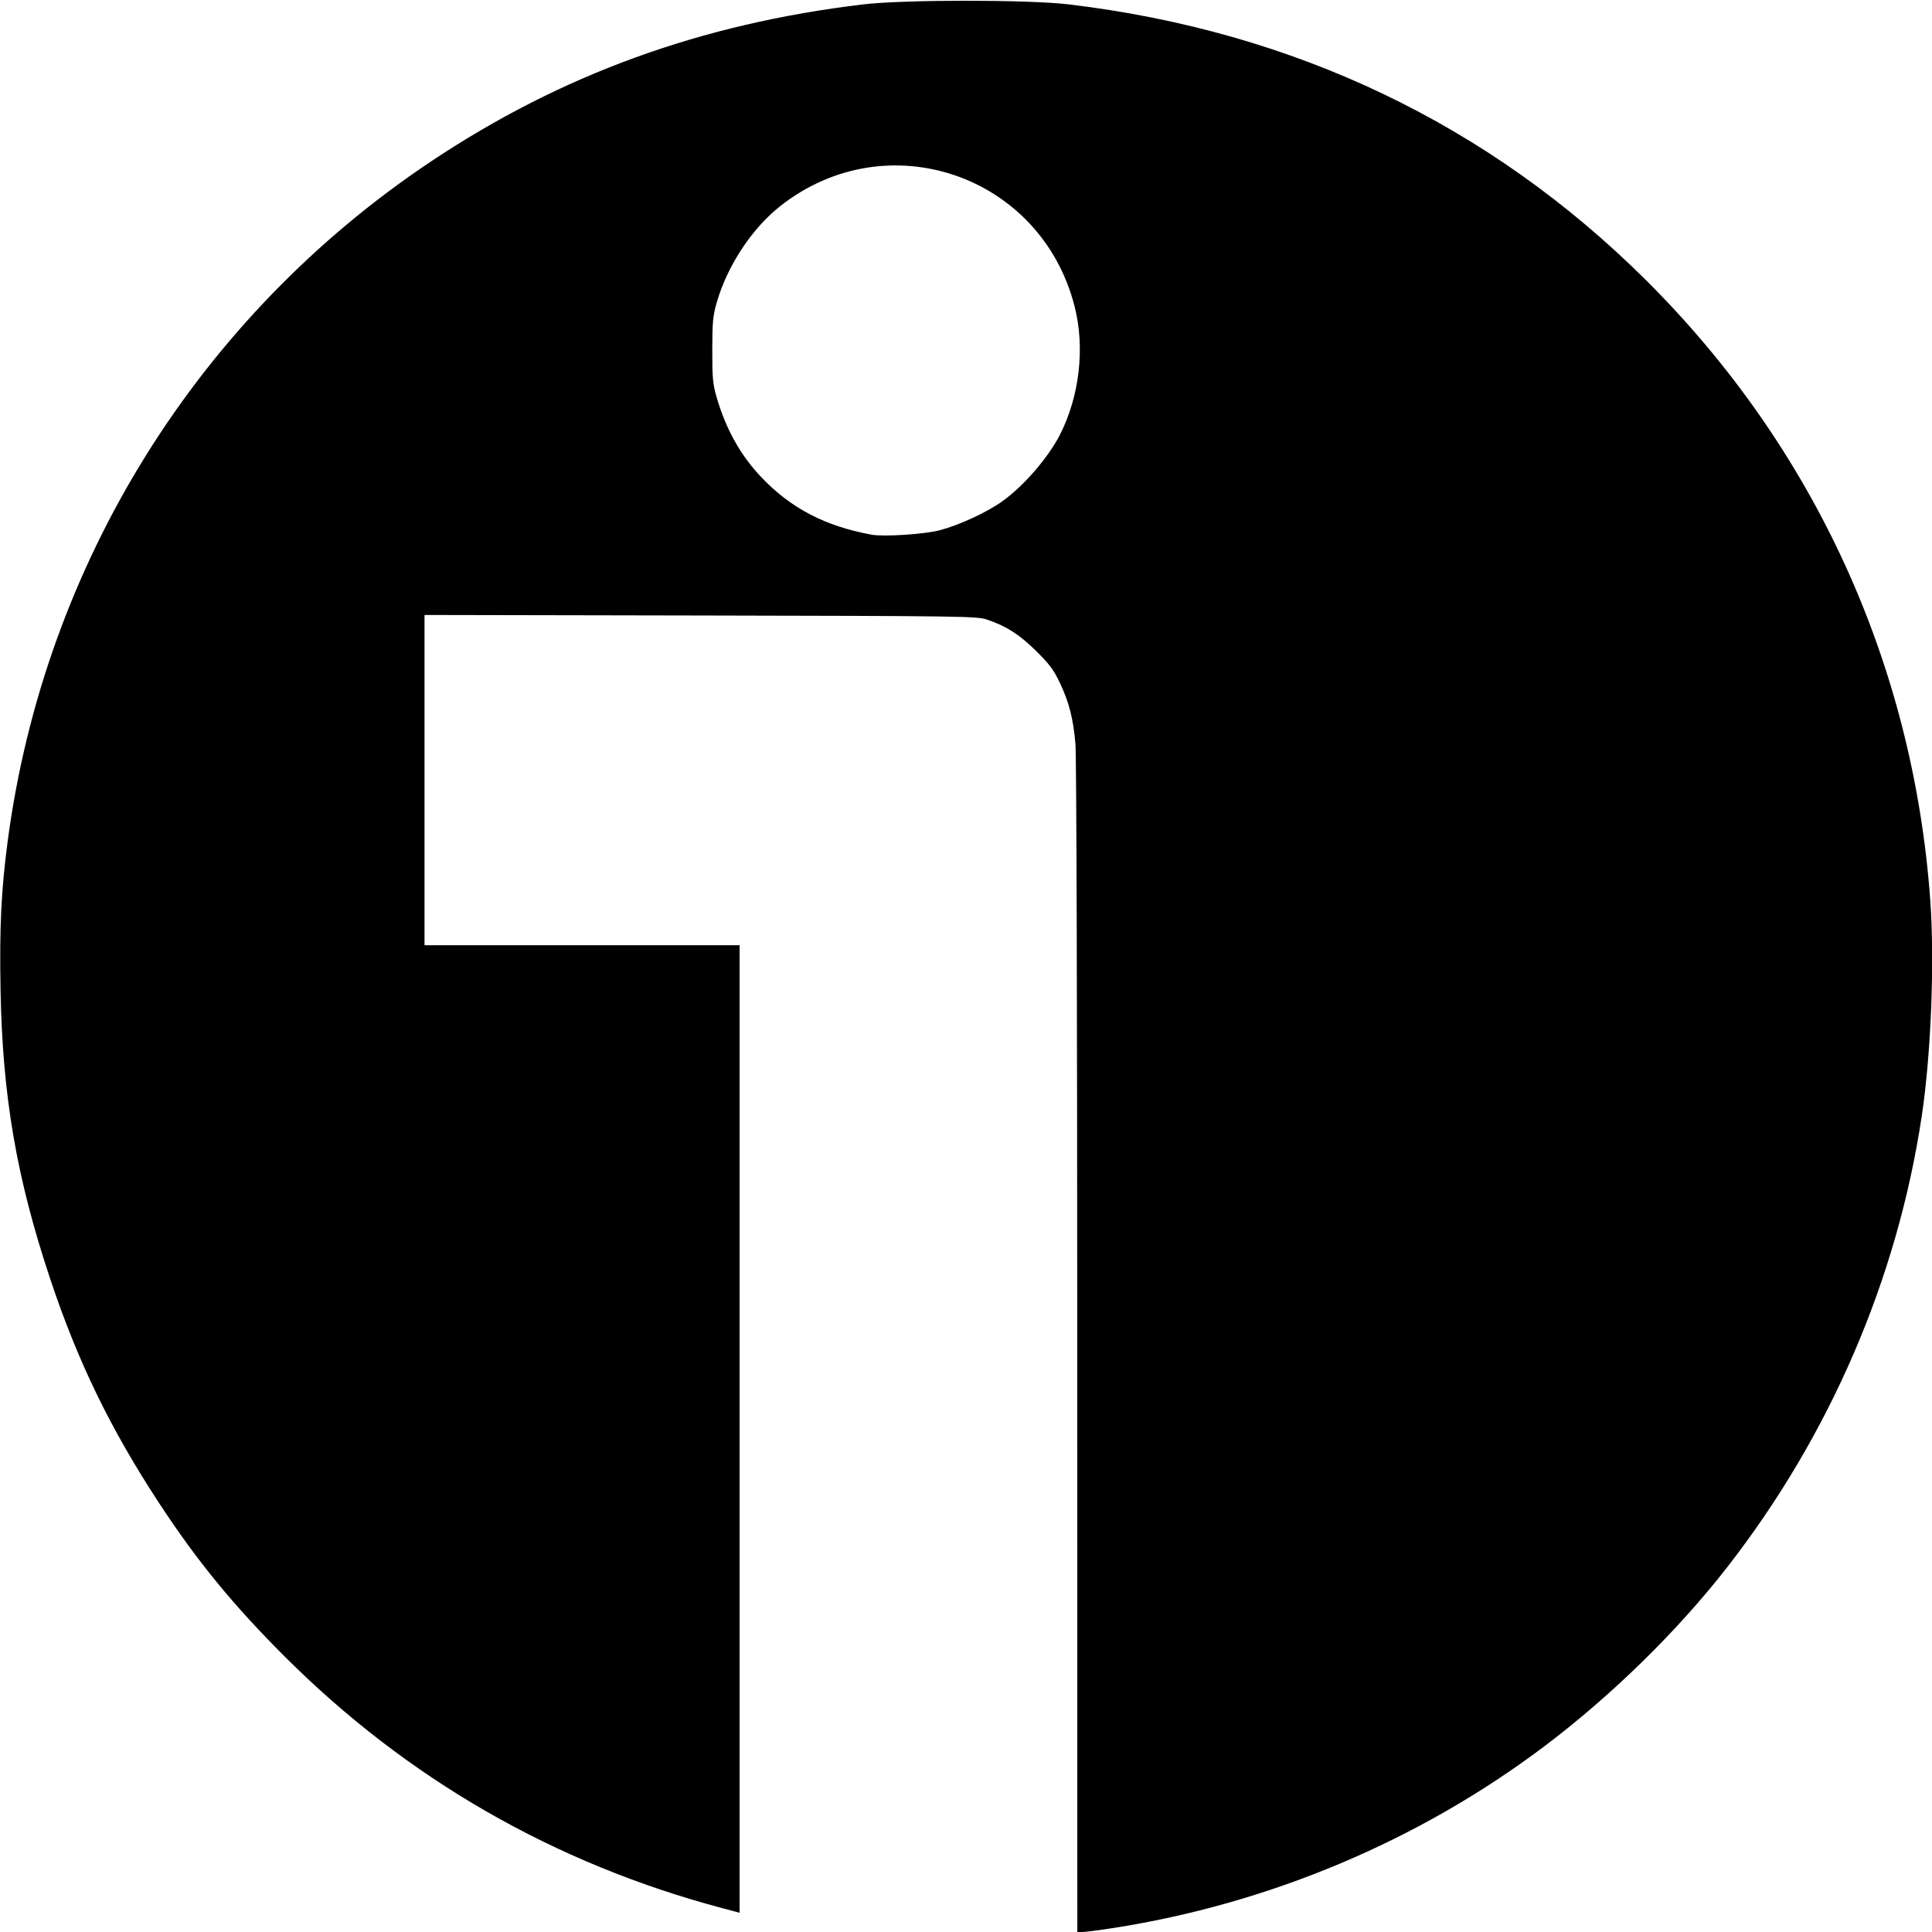
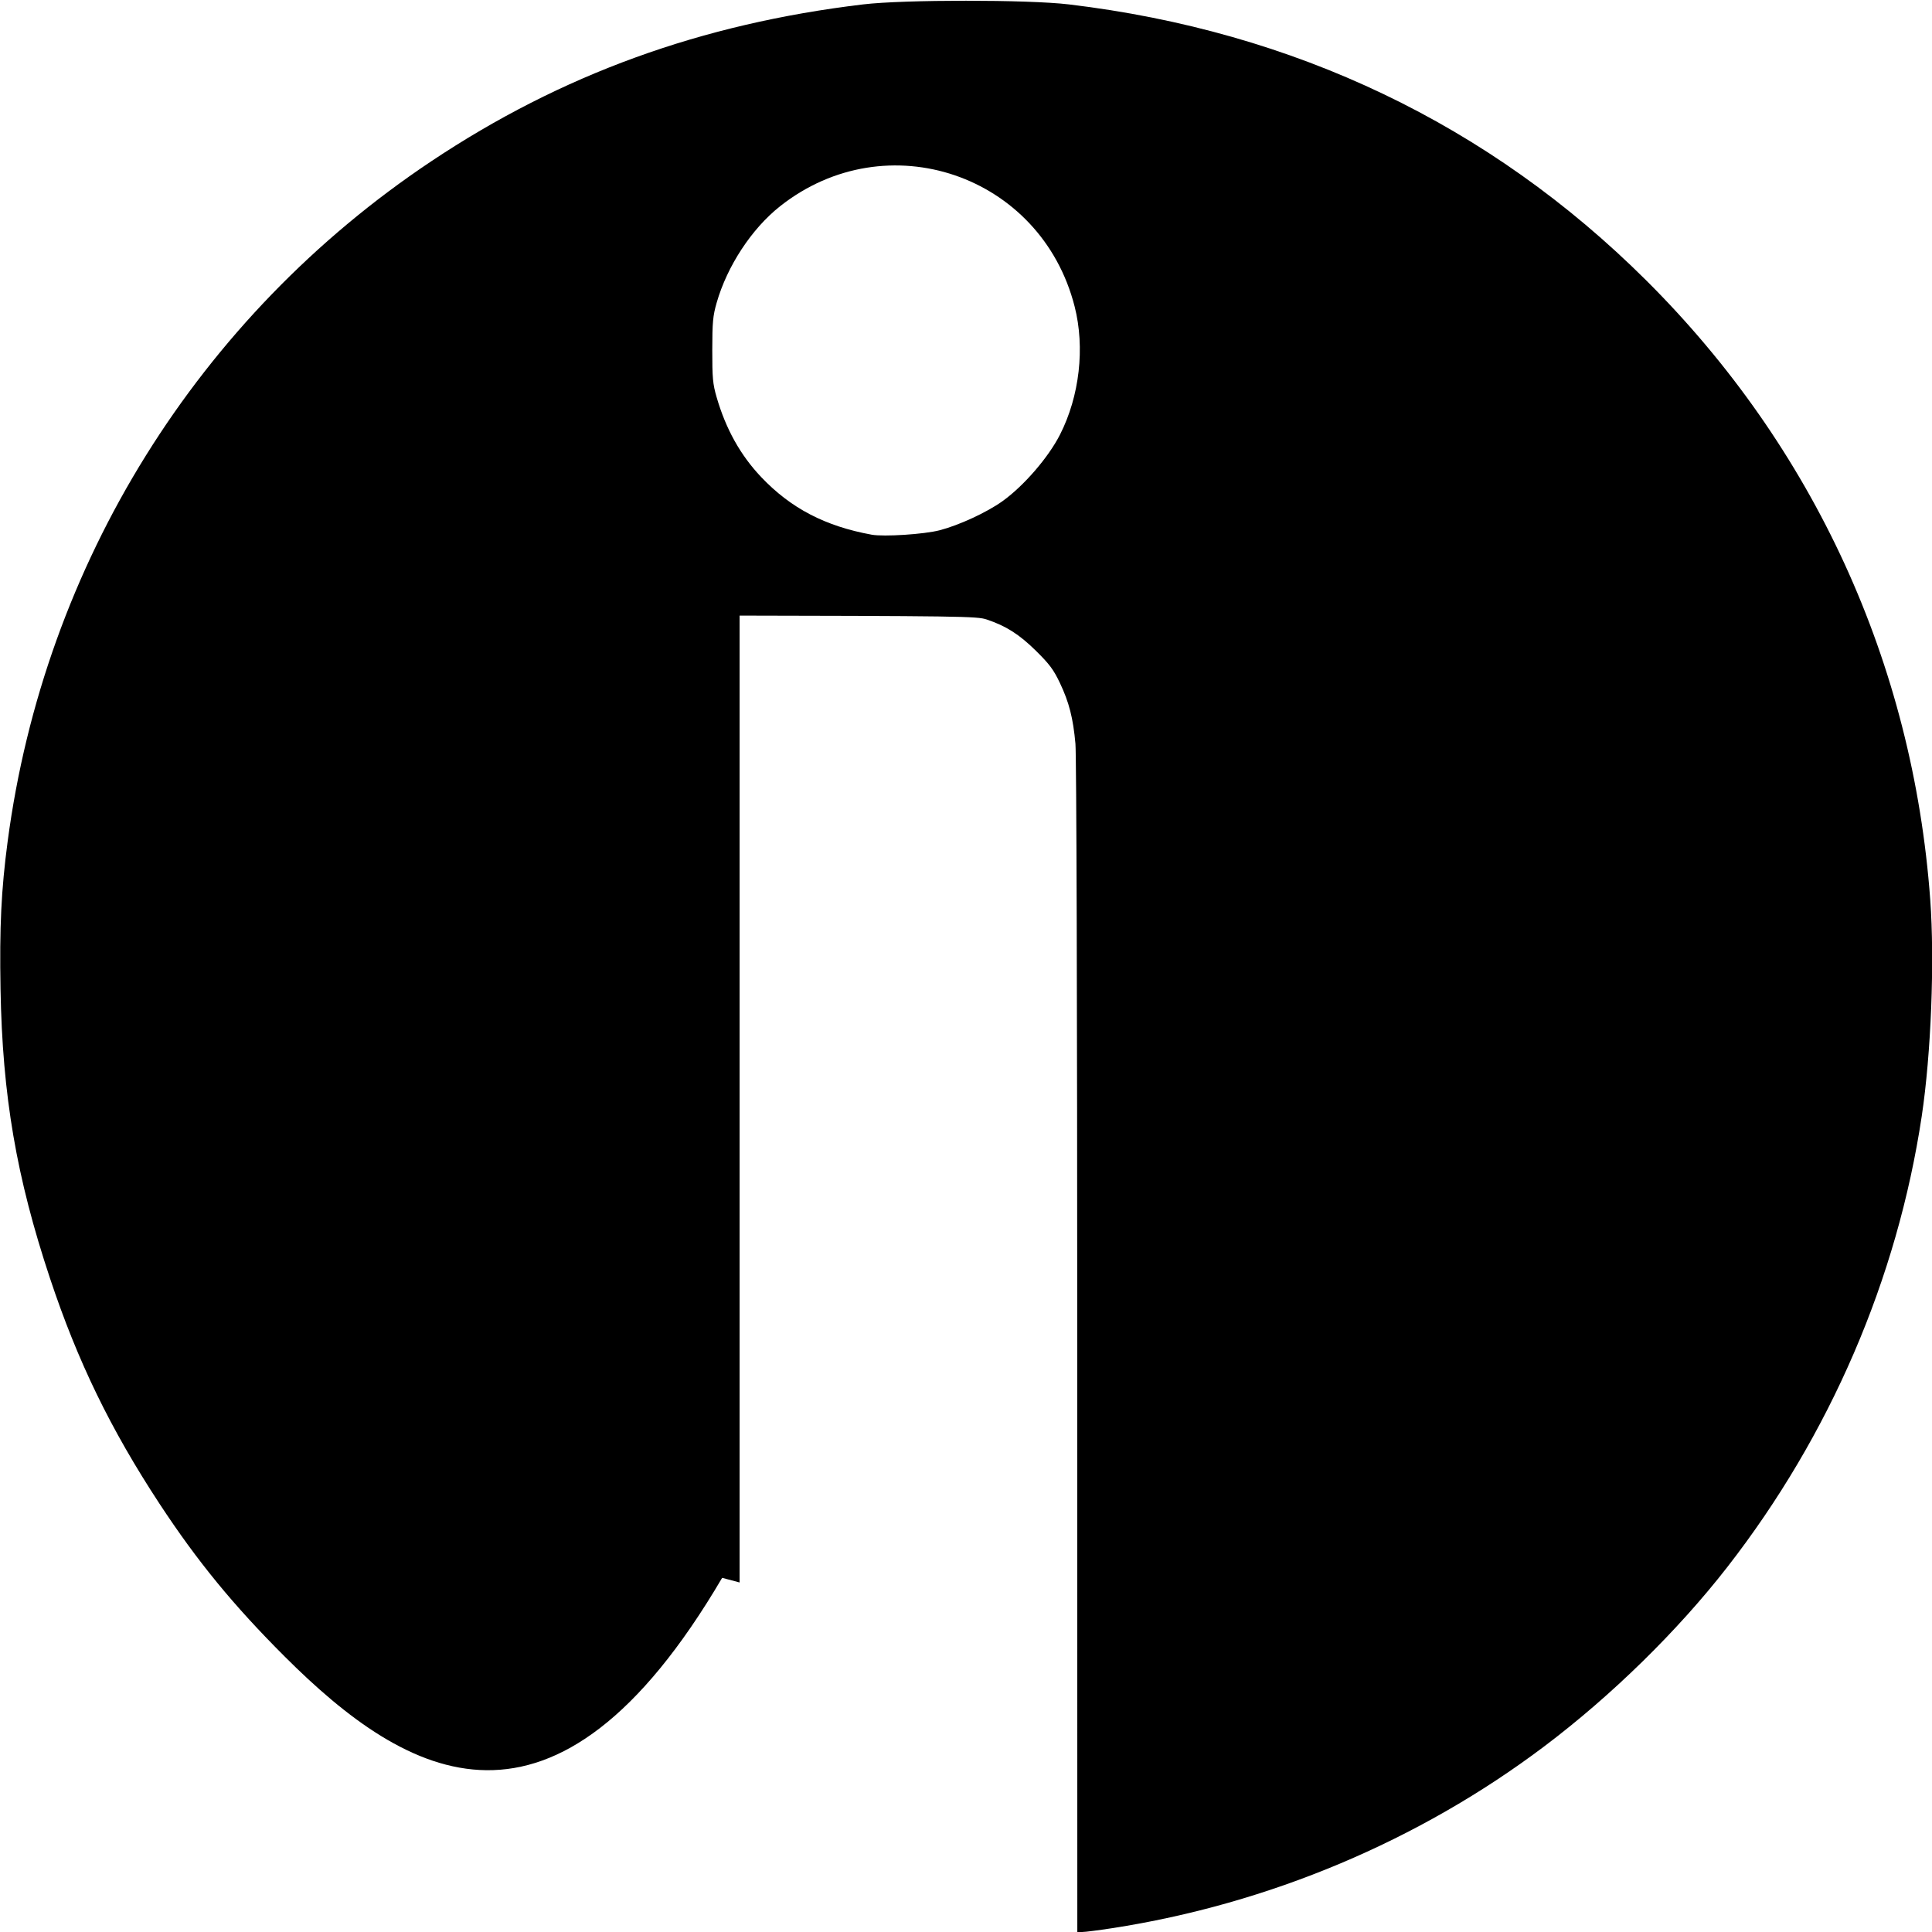
<svg xmlns="http://www.w3.org/2000/svg" version="1.1" id="svg2" width="1024" height="1024" viewBox="0 0 1024 1024">
  <defs id="defs6" />
  <g id="g8">
-     <path style="fill:#000000" d="m 570.966,714.25 c -0.02,-181.803 -0.416,-313.996 -0.96,-320.028 -1.228,-13.623 -3.353,-21.946 -8.227,-32.222 -3.331,-7.023 -5.53,-9.978 -12.655,-17.008 -8.858,-8.739 -15.892,-13.22 -26.124,-16.64 -5.223,-1.746 -12.874,-1.853 -151.75,-2.121 L 225,325.949 V 413.474 501 h 83.5 83.5 v 256.4 256.4 l -9.25,-2.46 C 293.818,987.691 215.825,942.842 150.938,878.038 123.649,850.785 104.534,827.455 84.538,797 58.589,757.476 41.151,721.578 26.489,677.5 8.69,623.989 1.279,580.684 0.284,524.368 -0.299,491.319 0.64,471.764 4.049,446 23.512,298.904 105.088,167.894 228.5,85.533 297.467,39.507 371.591,12.575 457.5,2.328 c 21.617,-2.578 87.383,-2.578 109,0 119.59,14.265 222.963,63.66 305.92,146.178 88.917,88.447 141.472,202.977 150.643,328.29 2.386,32.601 0.46,81.77 -4.497,114.767 -12.961,86.293 -48.634,169.053 -102.992,238.938 -26.363,33.894 -61.42,68.236 -97.112,95.133 -66.443,50.07 -146.021,83.537 -229.134,96.366 -7.055,1.089 -14.065,1.985 -15.578,1.991 L 571,1024 Z M 498,281.059 c 10.34,-2.678 25.048,-9.484 33.352,-15.435 11.299,-8.097 24.326,-23.177 30.483,-35.287 10.351,-20.357 13.288,-46.06 7.752,-67.838 -17.794,-70 -99.651,-97.873 -156.151,-53.17 -15.038,11.898 -28.015,31.659 -33.604,51.17 -1.98,6.912 -2.294,10.312 -2.312,25 -0.018,14.812 0.276,18.023 2.282,24.951 4.906,16.943 12.641,30.814 23.654,42.416 15.696,16.535 33.931,26.045 58.544,30.529 6.458,1.177 27.773,-0.207 36,-2.338 z" id="path863" />
+     <path style="fill:#000000" d="m 570.966,714.25 c -0.02,-181.803 -0.416,-313.996 -0.96,-320.028 -1.228,-13.623 -3.353,-21.946 -8.227,-32.222 -3.331,-7.023 -5.53,-9.978 -12.655,-17.008 -8.858,-8.739 -15.892,-13.22 -26.124,-16.64 -5.223,-1.746 -12.874,-1.853 -151.75,-2.121 L 225,325.949 h 83.5 83.5 v 256.4 256.4 l -9.25,-2.46 C 293.818,987.691 215.825,942.842 150.938,878.038 123.649,850.785 104.534,827.455 84.538,797 58.589,757.476 41.151,721.578 26.489,677.5 8.69,623.989 1.279,580.684 0.284,524.368 -0.299,491.319 0.64,471.764 4.049,446 23.512,298.904 105.088,167.894 228.5,85.533 297.467,39.507 371.591,12.575 457.5,2.328 c 21.617,-2.578 87.383,-2.578 109,0 119.59,14.265 222.963,63.66 305.92,146.178 88.917,88.447 141.472,202.977 150.643,328.29 2.386,32.601 0.46,81.77 -4.497,114.767 -12.961,86.293 -48.634,169.053 -102.992,238.938 -26.363,33.894 -61.42,68.236 -97.112,95.133 -66.443,50.07 -146.021,83.537 -229.134,96.366 -7.055,1.089 -14.065,1.985 -15.578,1.991 L 571,1024 Z M 498,281.059 c 10.34,-2.678 25.048,-9.484 33.352,-15.435 11.299,-8.097 24.326,-23.177 30.483,-35.287 10.351,-20.357 13.288,-46.06 7.752,-67.838 -17.794,-70 -99.651,-97.873 -156.151,-53.17 -15.038,11.898 -28.015,31.659 -33.604,51.17 -1.98,6.912 -2.294,10.312 -2.312,25 -0.018,14.812 0.276,18.023 2.282,24.951 4.906,16.943 12.641,30.814 23.654,42.416 15.696,16.535 33.931,26.045 58.544,30.529 6.458,1.177 27.773,-0.207 36,-2.338 z" id="path863" />
  </g>
</svg>